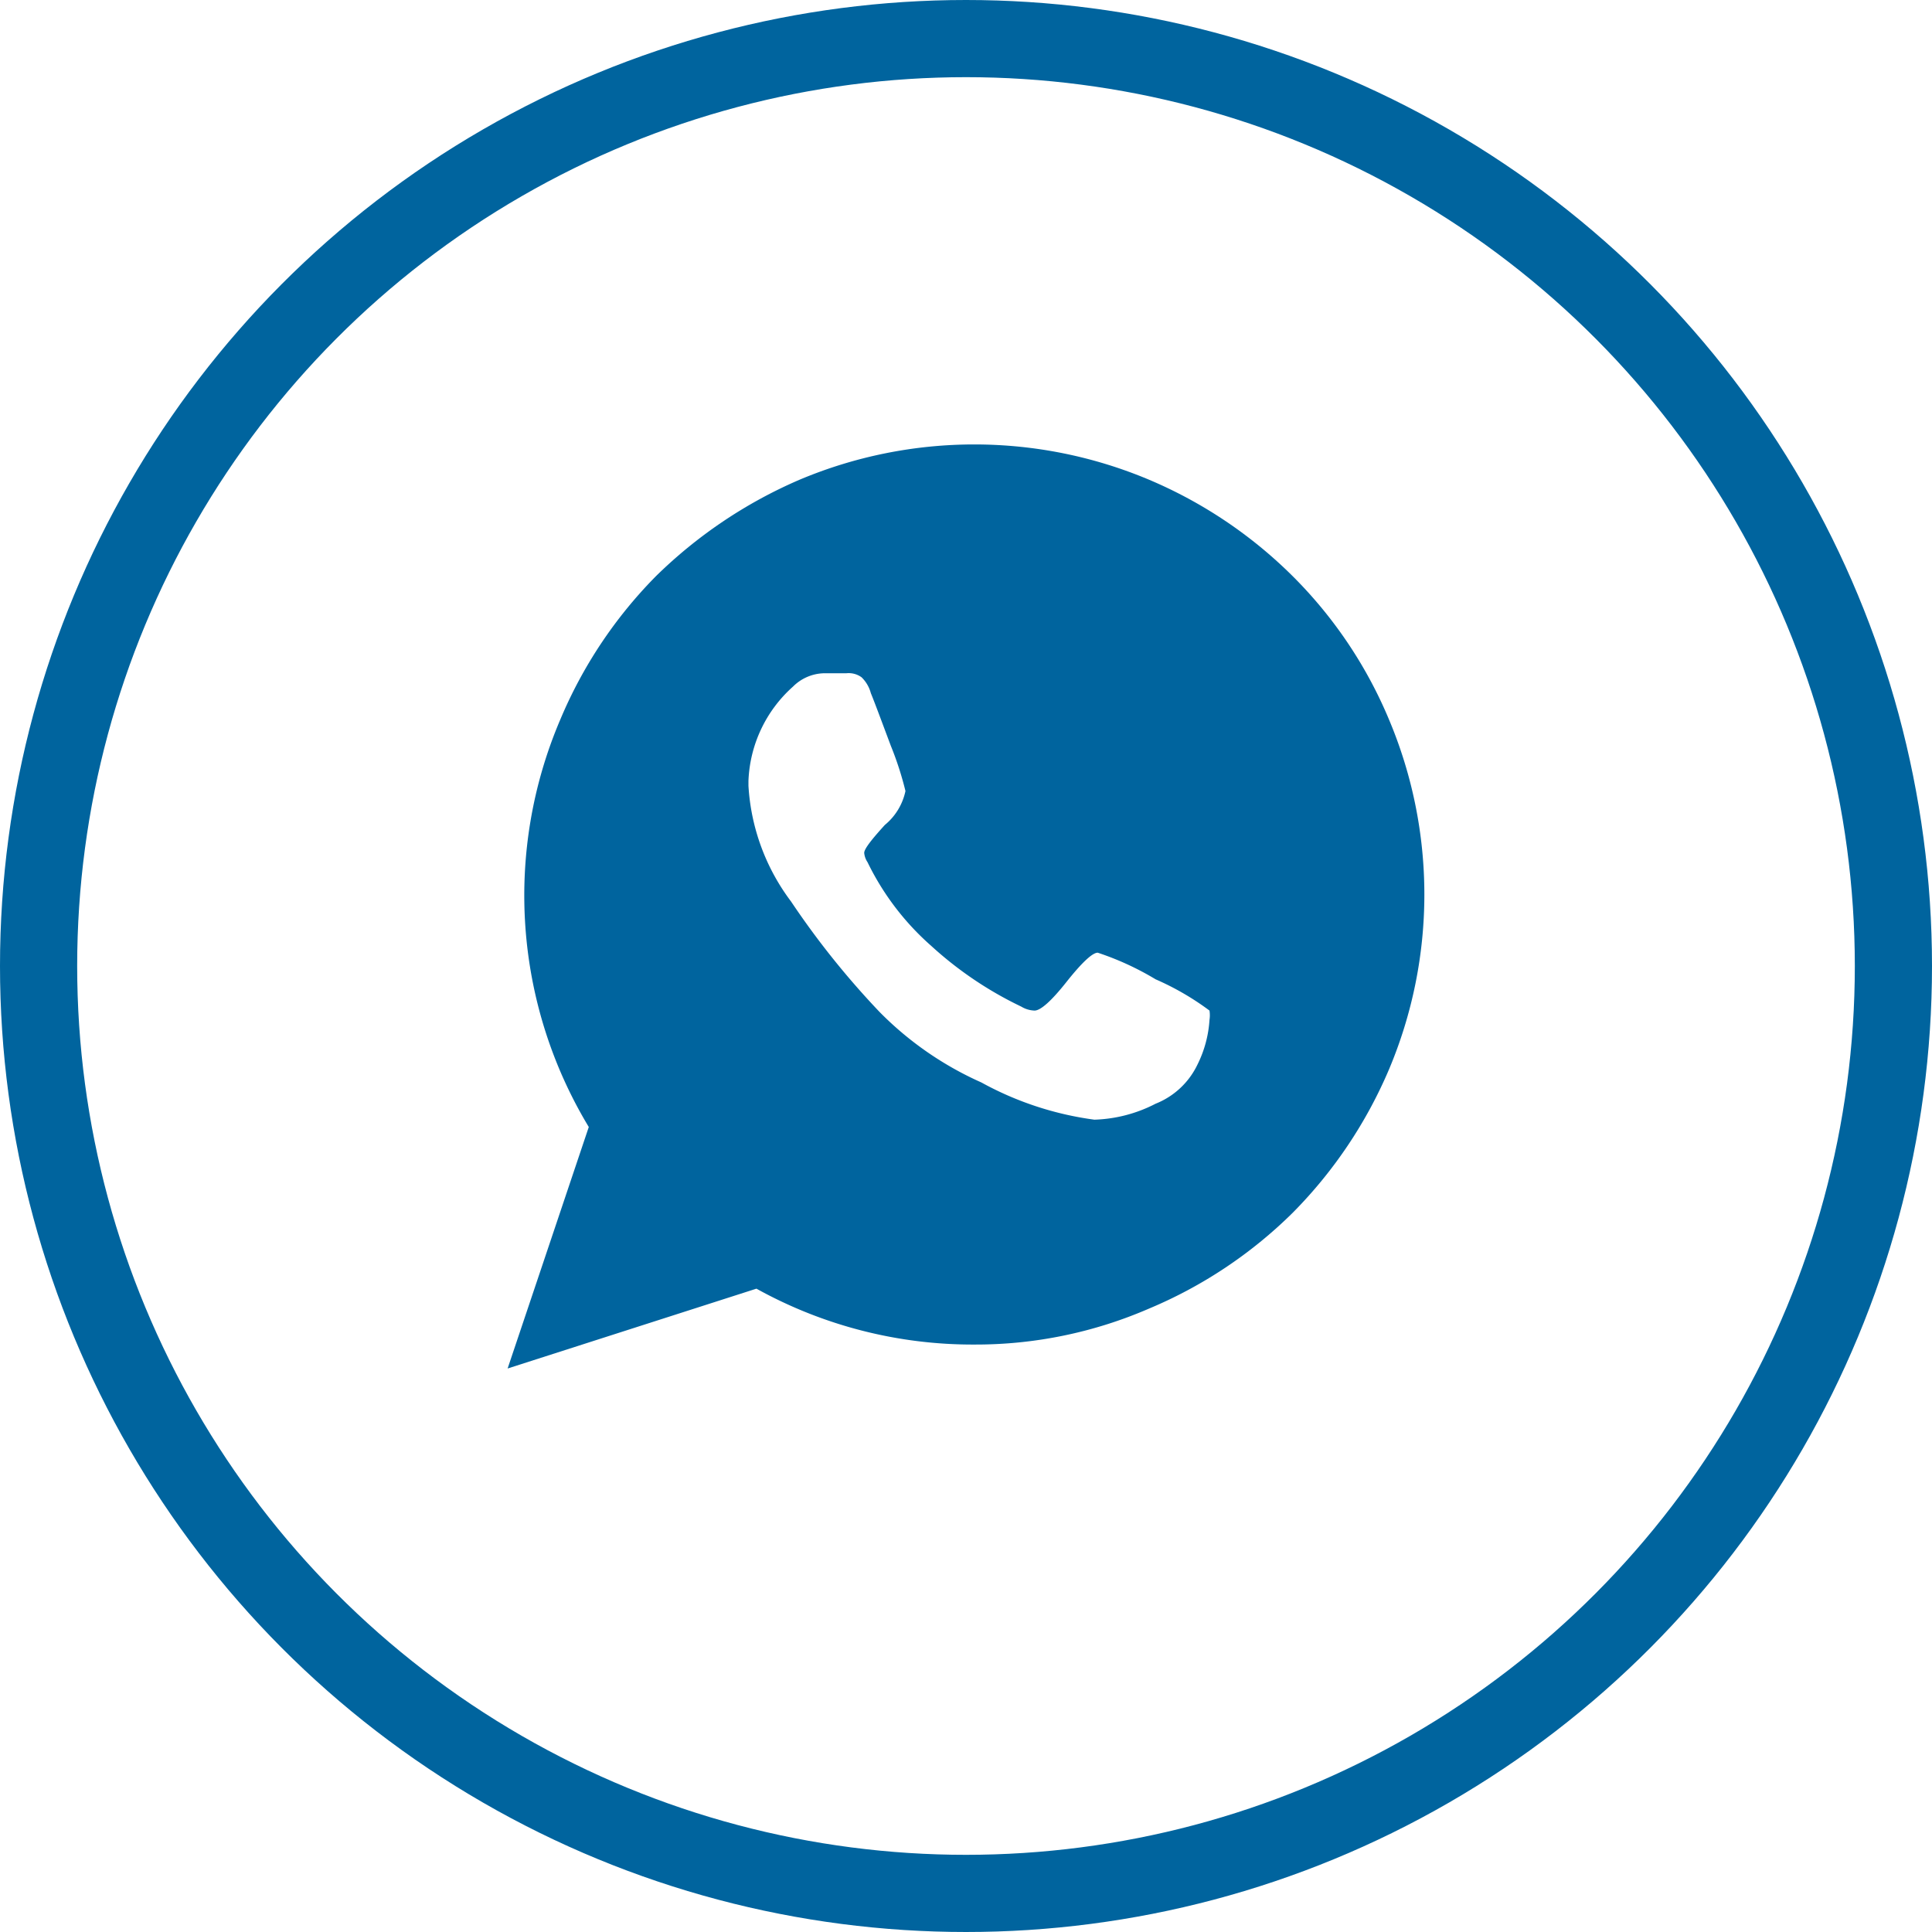
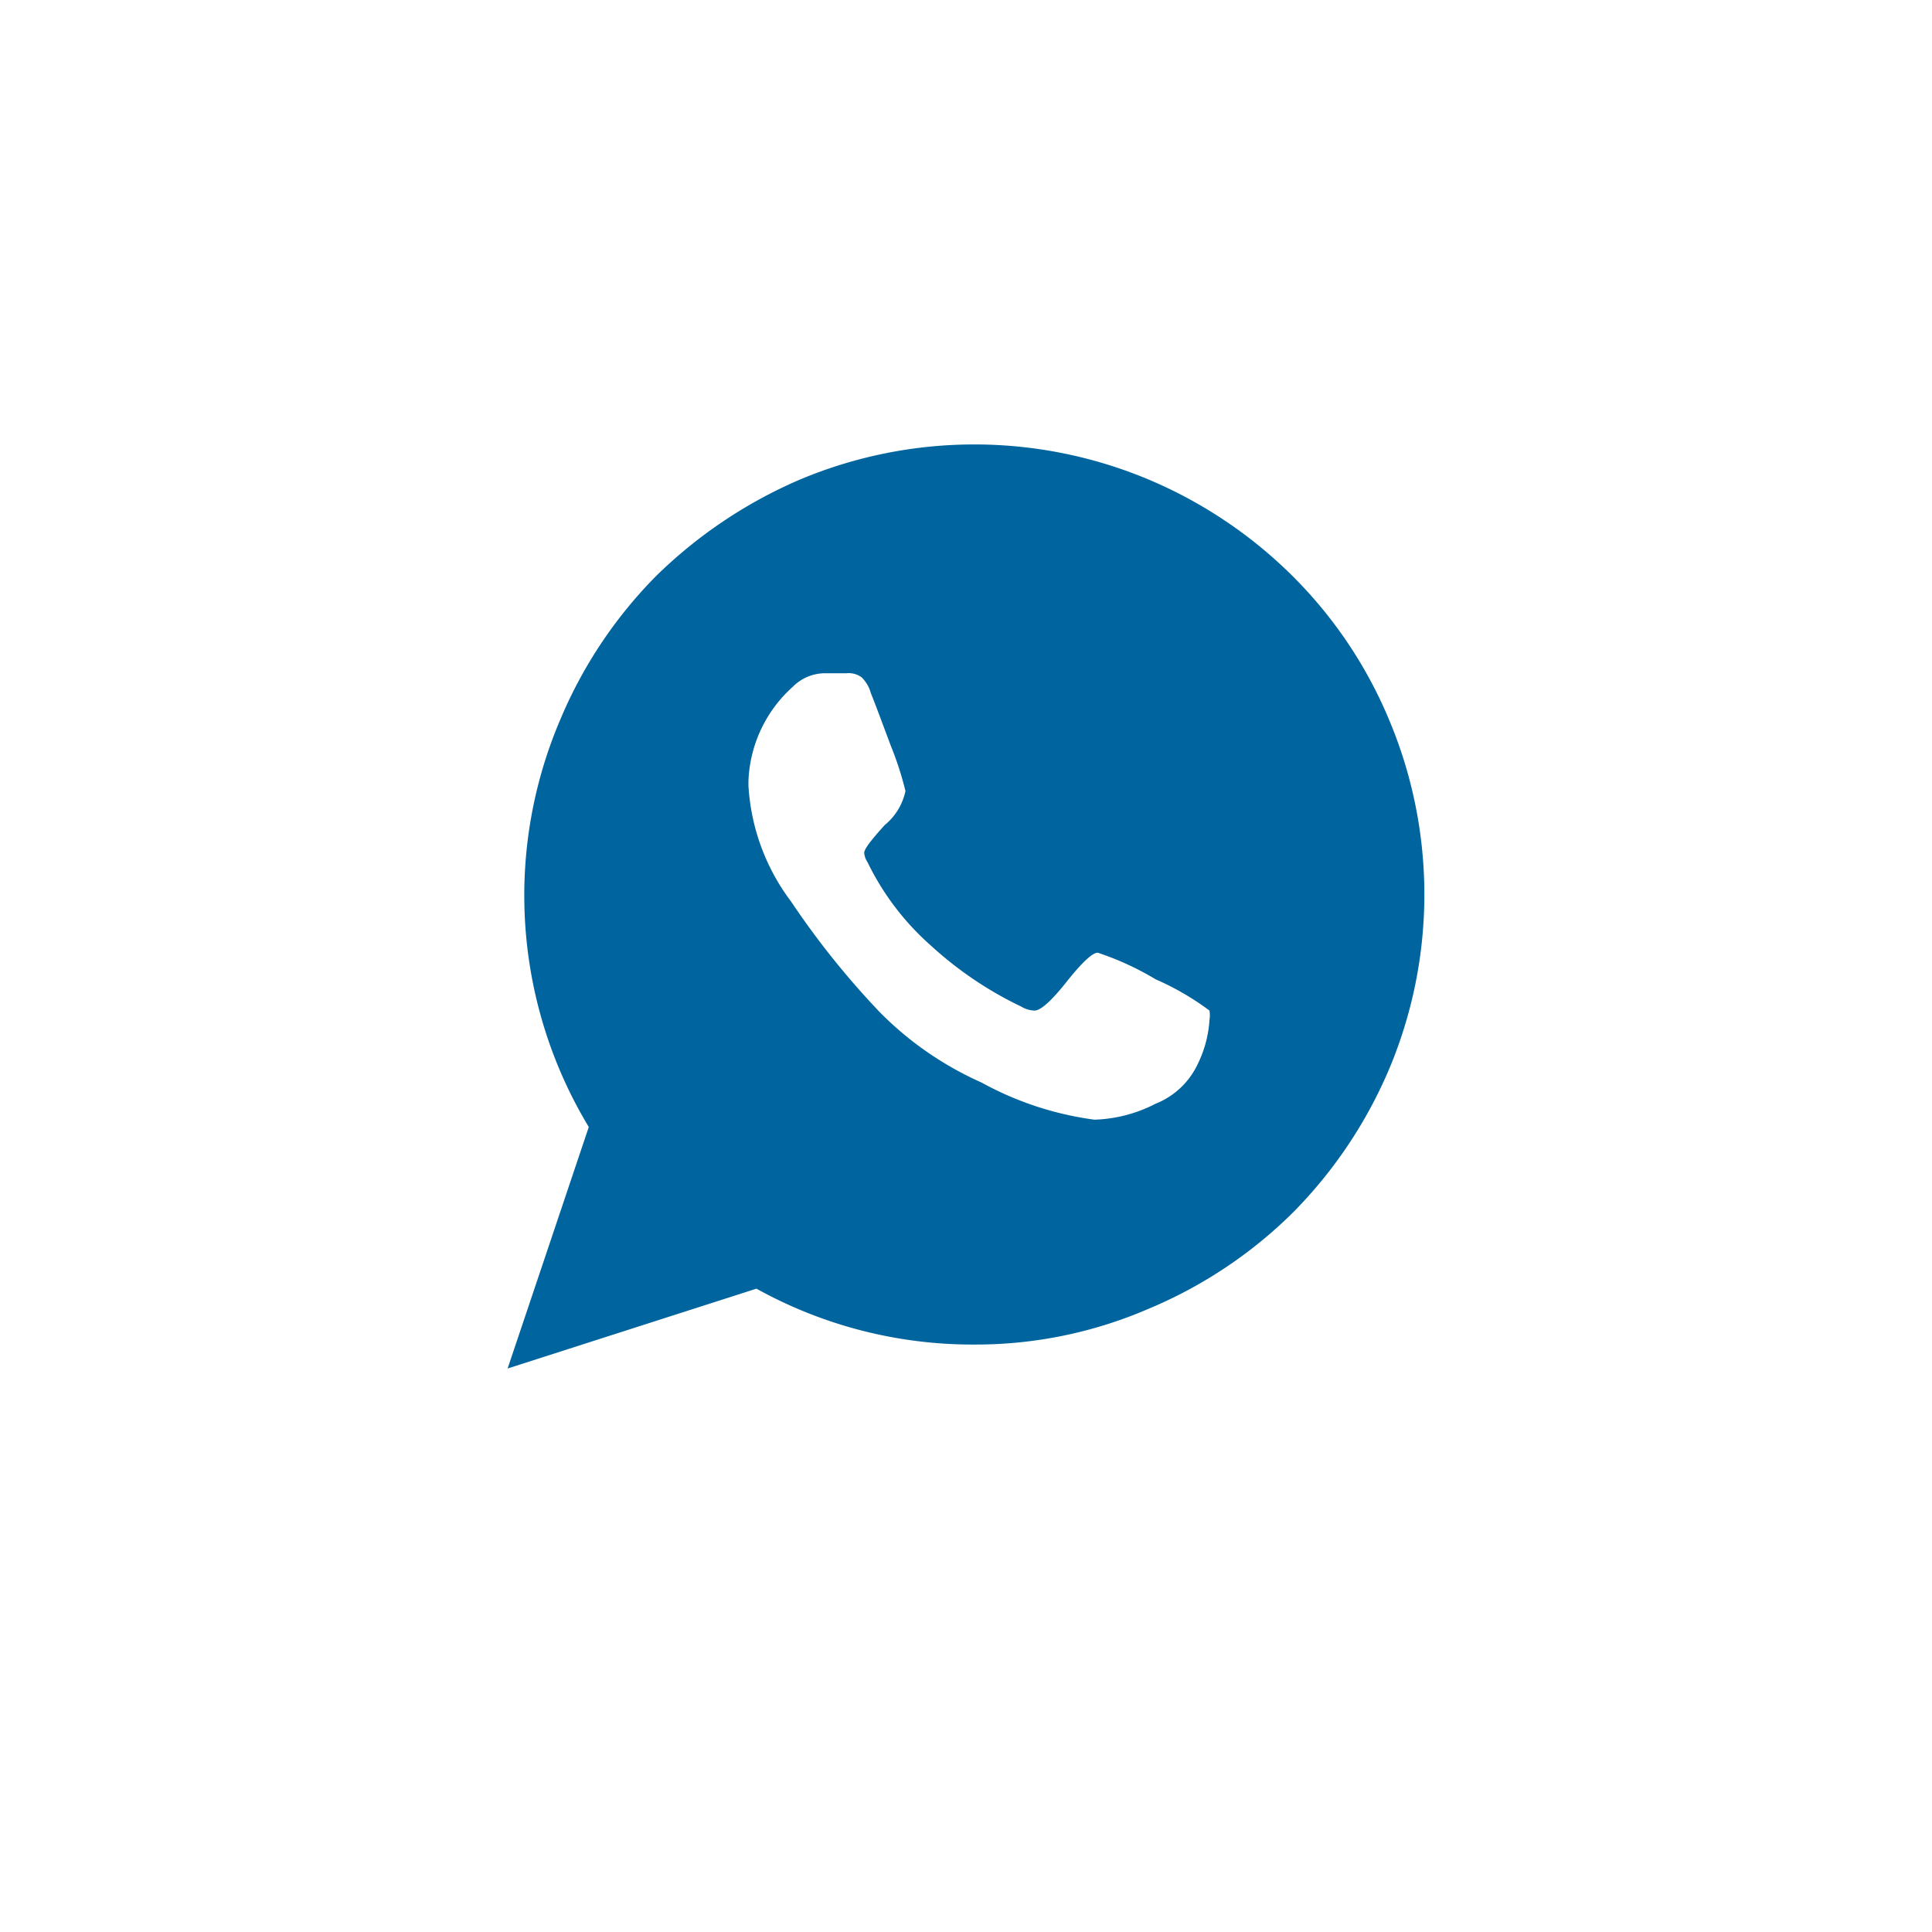
<svg xmlns="http://www.w3.org/2000/svg" width="29.04" height="29.04" viewBox="0 0 29.04 29.04">
  <defs>
    <style>.cls-1{fill:#00649E;}.cls-2{fill:none;stroke:#00649E;stroke-miterlimit:10;stroke-width:1.16px;}</style>
  </defs>
  <g id="Layer_2" data-name="Layer 2">
    <g id="Layer_1-2" data-name="Layer 1">
      <path class="cls-1" d="M20.88,10.82a6.67,6.67,0,0,0-1.45-2.16,6.83,6.83,0,0,0-2.16-1.45,6.77,6.77,0,0,0-5.25,0A7.07,7.07,0,0,0,9.86,8.66a6.81,6.81,0,0,0-1.44,2.16,6.73,6.73,0,0,0,.43,6.12L7.63,20.57l3.74-1.2a6.7,6.7,0,0,0,3.28.84,6.54,6.54,0,0,0,2.62-.54,6.81,6.81,0,0,0,2.16-1.44,6.89,6.89,0,0,0,1.45-2.16,6.77,6.77,0,0,0,0-5.25ZM18,16a1.18,1.18,0,0,1-.63.59,2.14,2.14,0,0,1-.92.24,4.85,4.85,0,0,1-1.7-.56,5,5,0,0,1-1.53-1.06,12.49,12.49,0,0,1-1.33-1.66,3.2,3.2,0,0,1-.64-1.74v-.07a2,2,0,0,1,.67-1.42.68.68,0,0,1,.46-.2l.17,0h.17a.33.33,0,0,1,.23.06.52.52,0,0,1,.14.24c.05.12.15.39.3.79a4.88,4.88,0,0,1,.22.68.9.9,0,0,1-.31.51c-.2.22-.31.36-.31.42a.3.3,0,0,0,.05.14A4,4,0,0,0,14,14.22a5.55,5.55,0,0,0,1.35.91.41.41,0,0,0,.2.06c.09,0,.25-.14.48-.43s.39-.44.47-.44a4.3,4.3,0,0,1,.87.4,4.09,4.09,0,0,1,.81.47.46.46,0,0,1,0,.14A1.75,1.75,0,0,1,18,16Z" />
-       <circle class="cls-2" cx="14.52" cy="14.52" r="13.94" />
    </g>
  </g>
</svg>